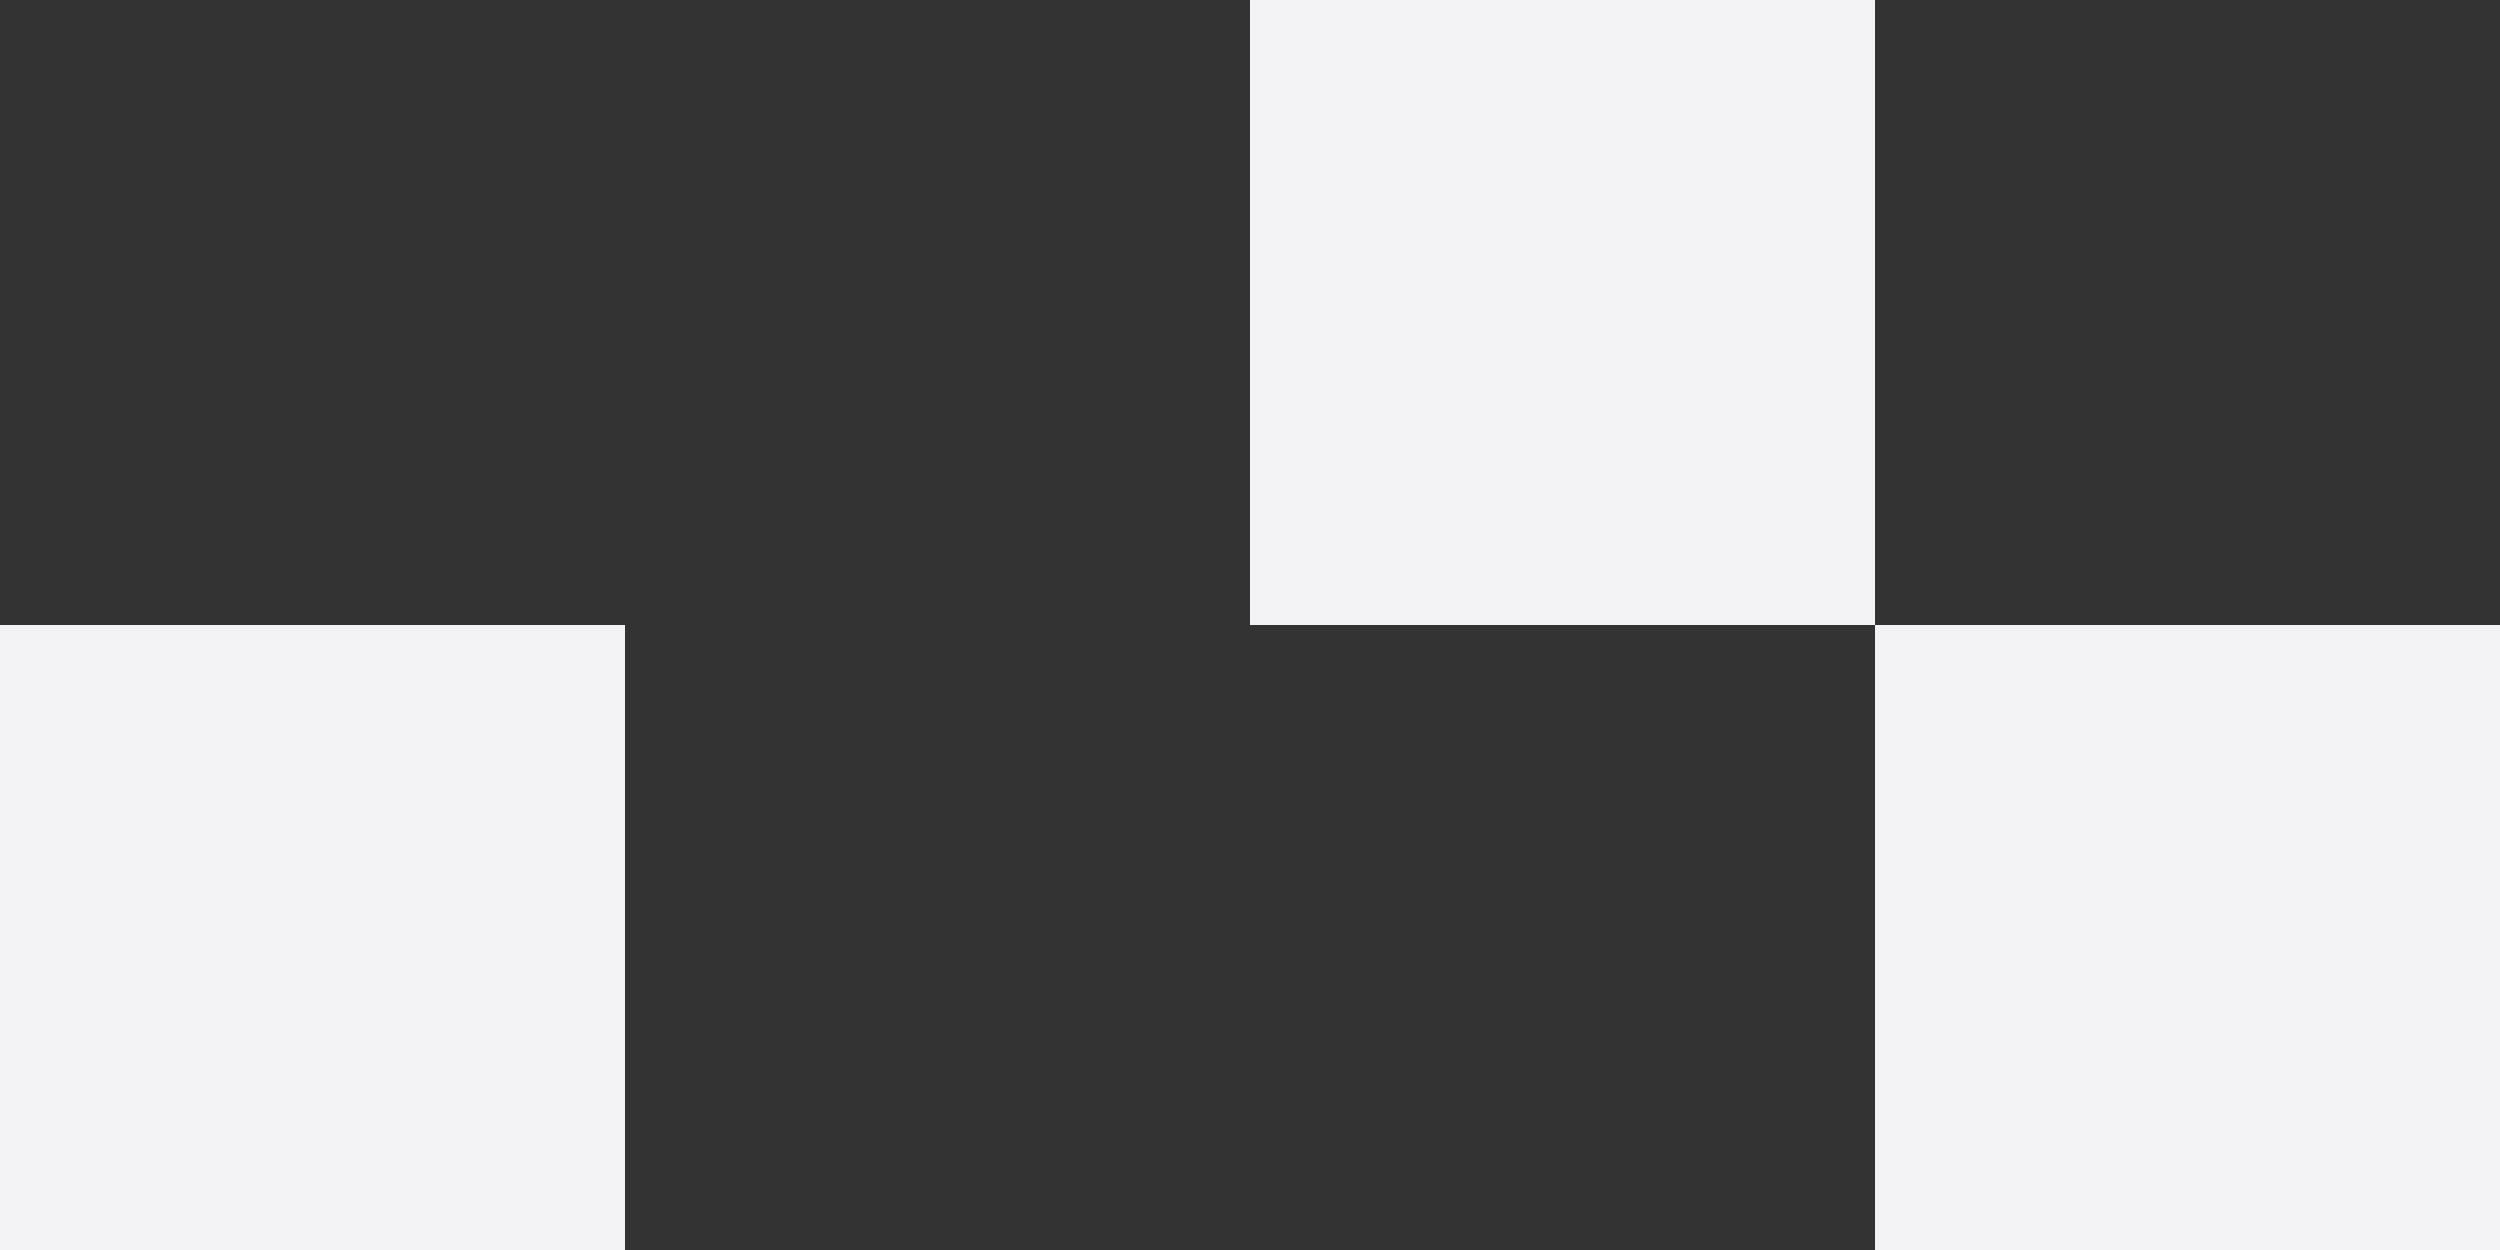
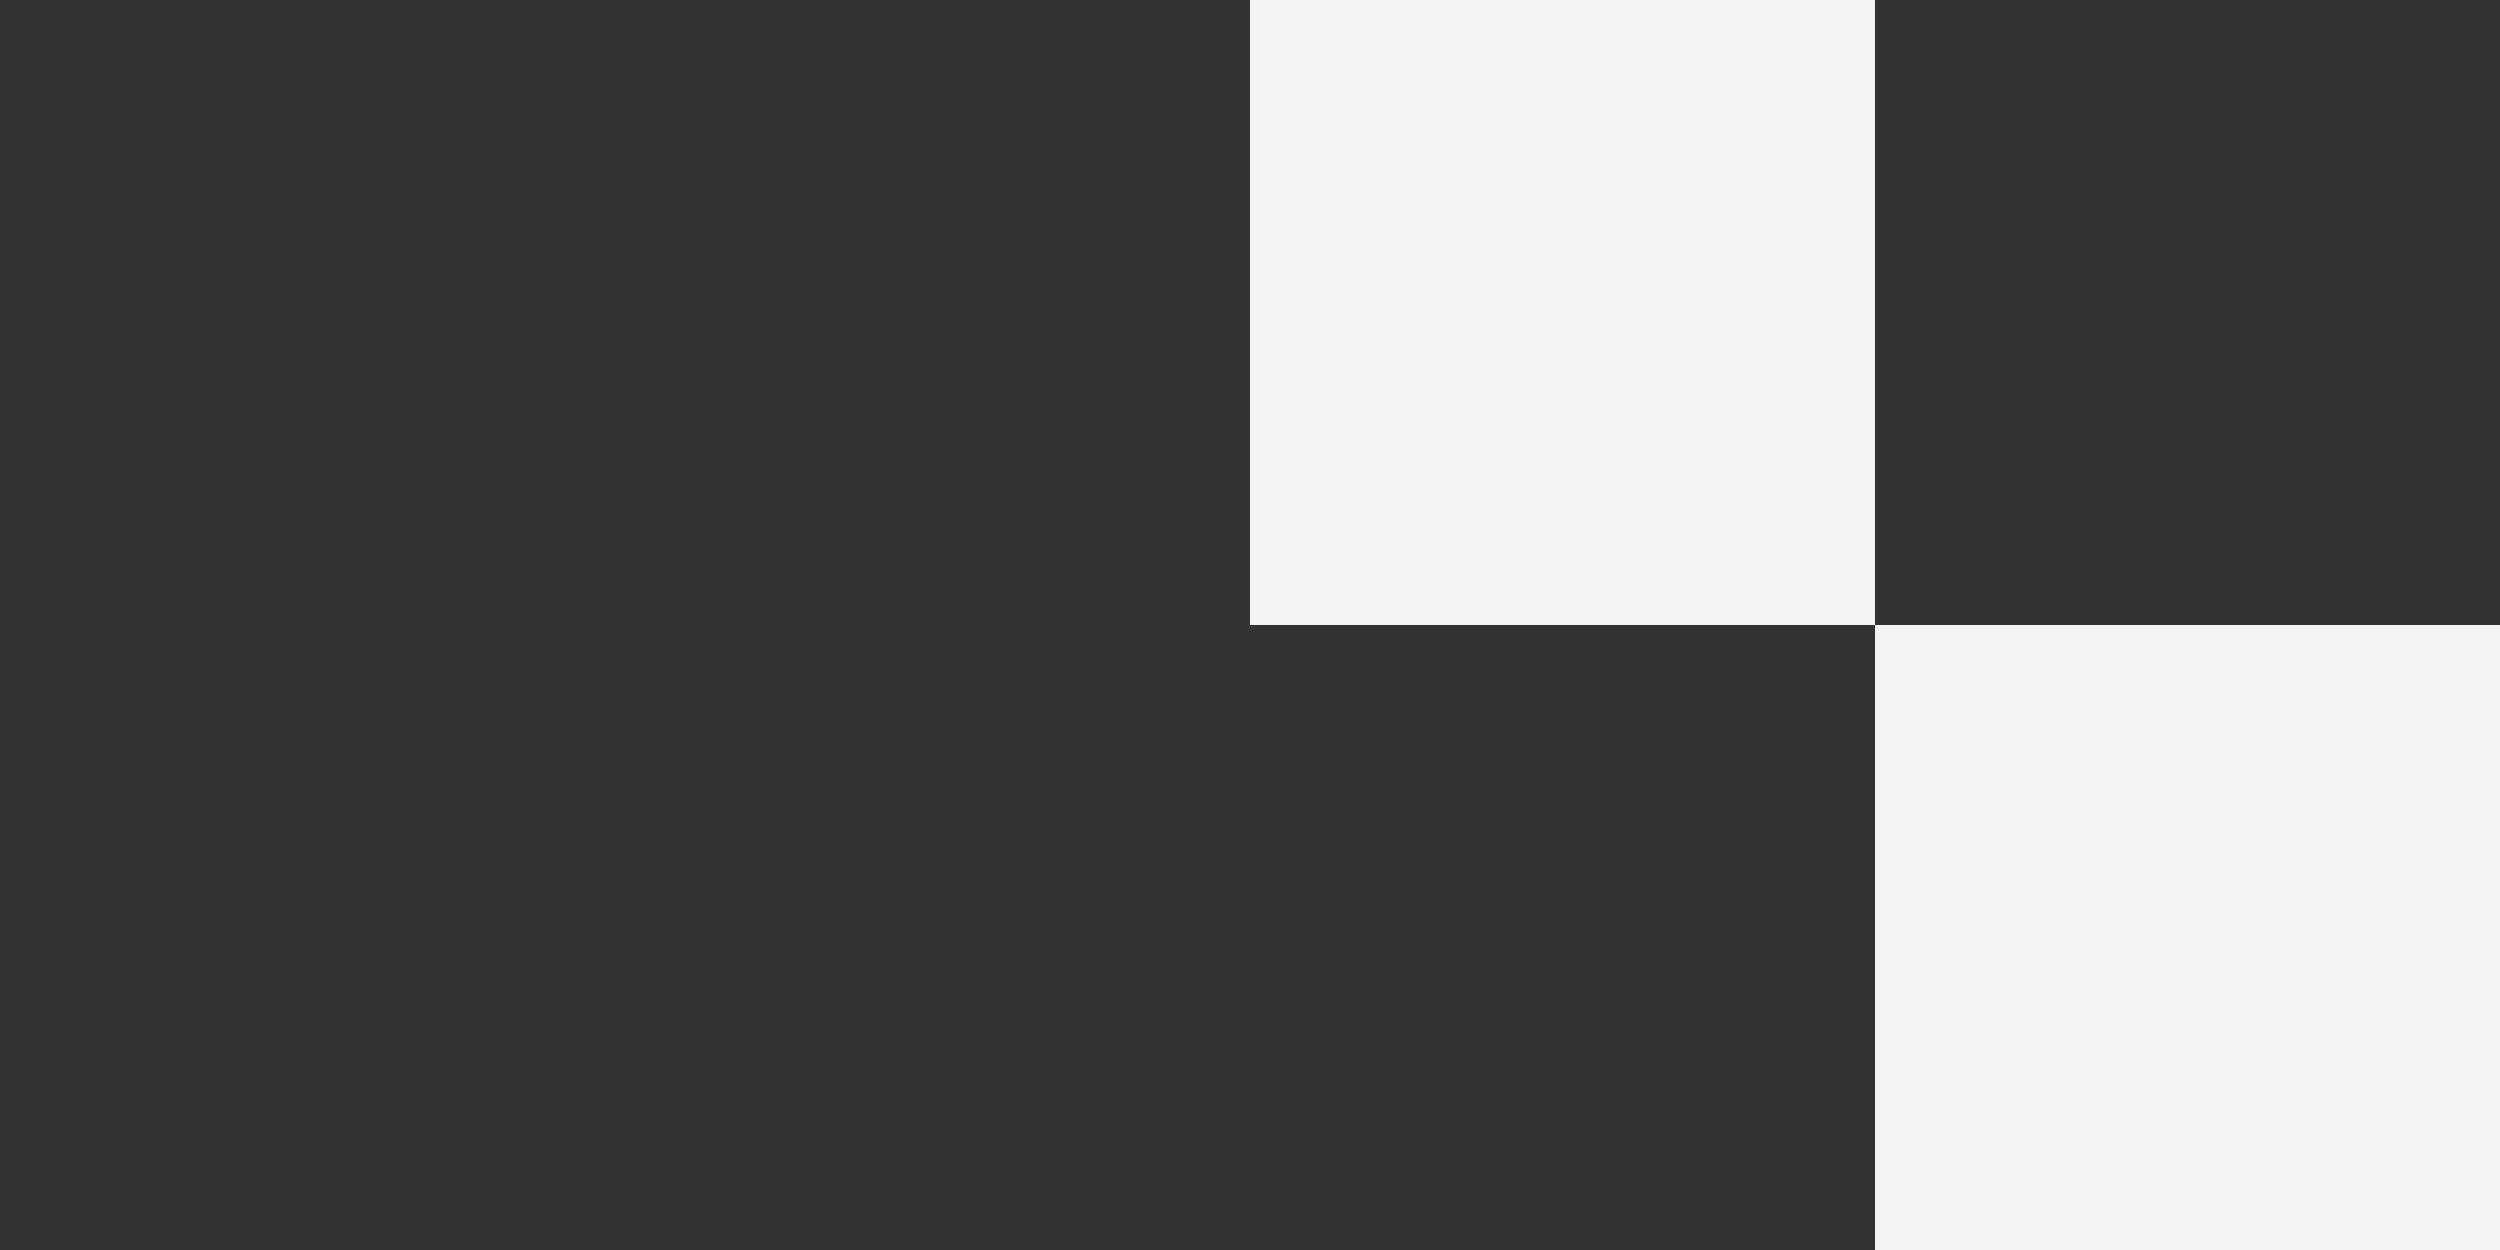
<svg xmlns="http://www.w3.org/2000/svg" width="280" height="140" viewBox="0 0 280 140" fill="none">
  <rect x="0" y="0" width="280" height="140" fill="#333333" stroke="none" />
  <rect x="210" y="70" width="70" height="70" fill="#F3F3F5" />
  <rect x="140" width="70" height="70" fill="#F3F3F5" />
-   <rect y="70" width="70" height="70" fill="#F3F3F5" />
</svg>